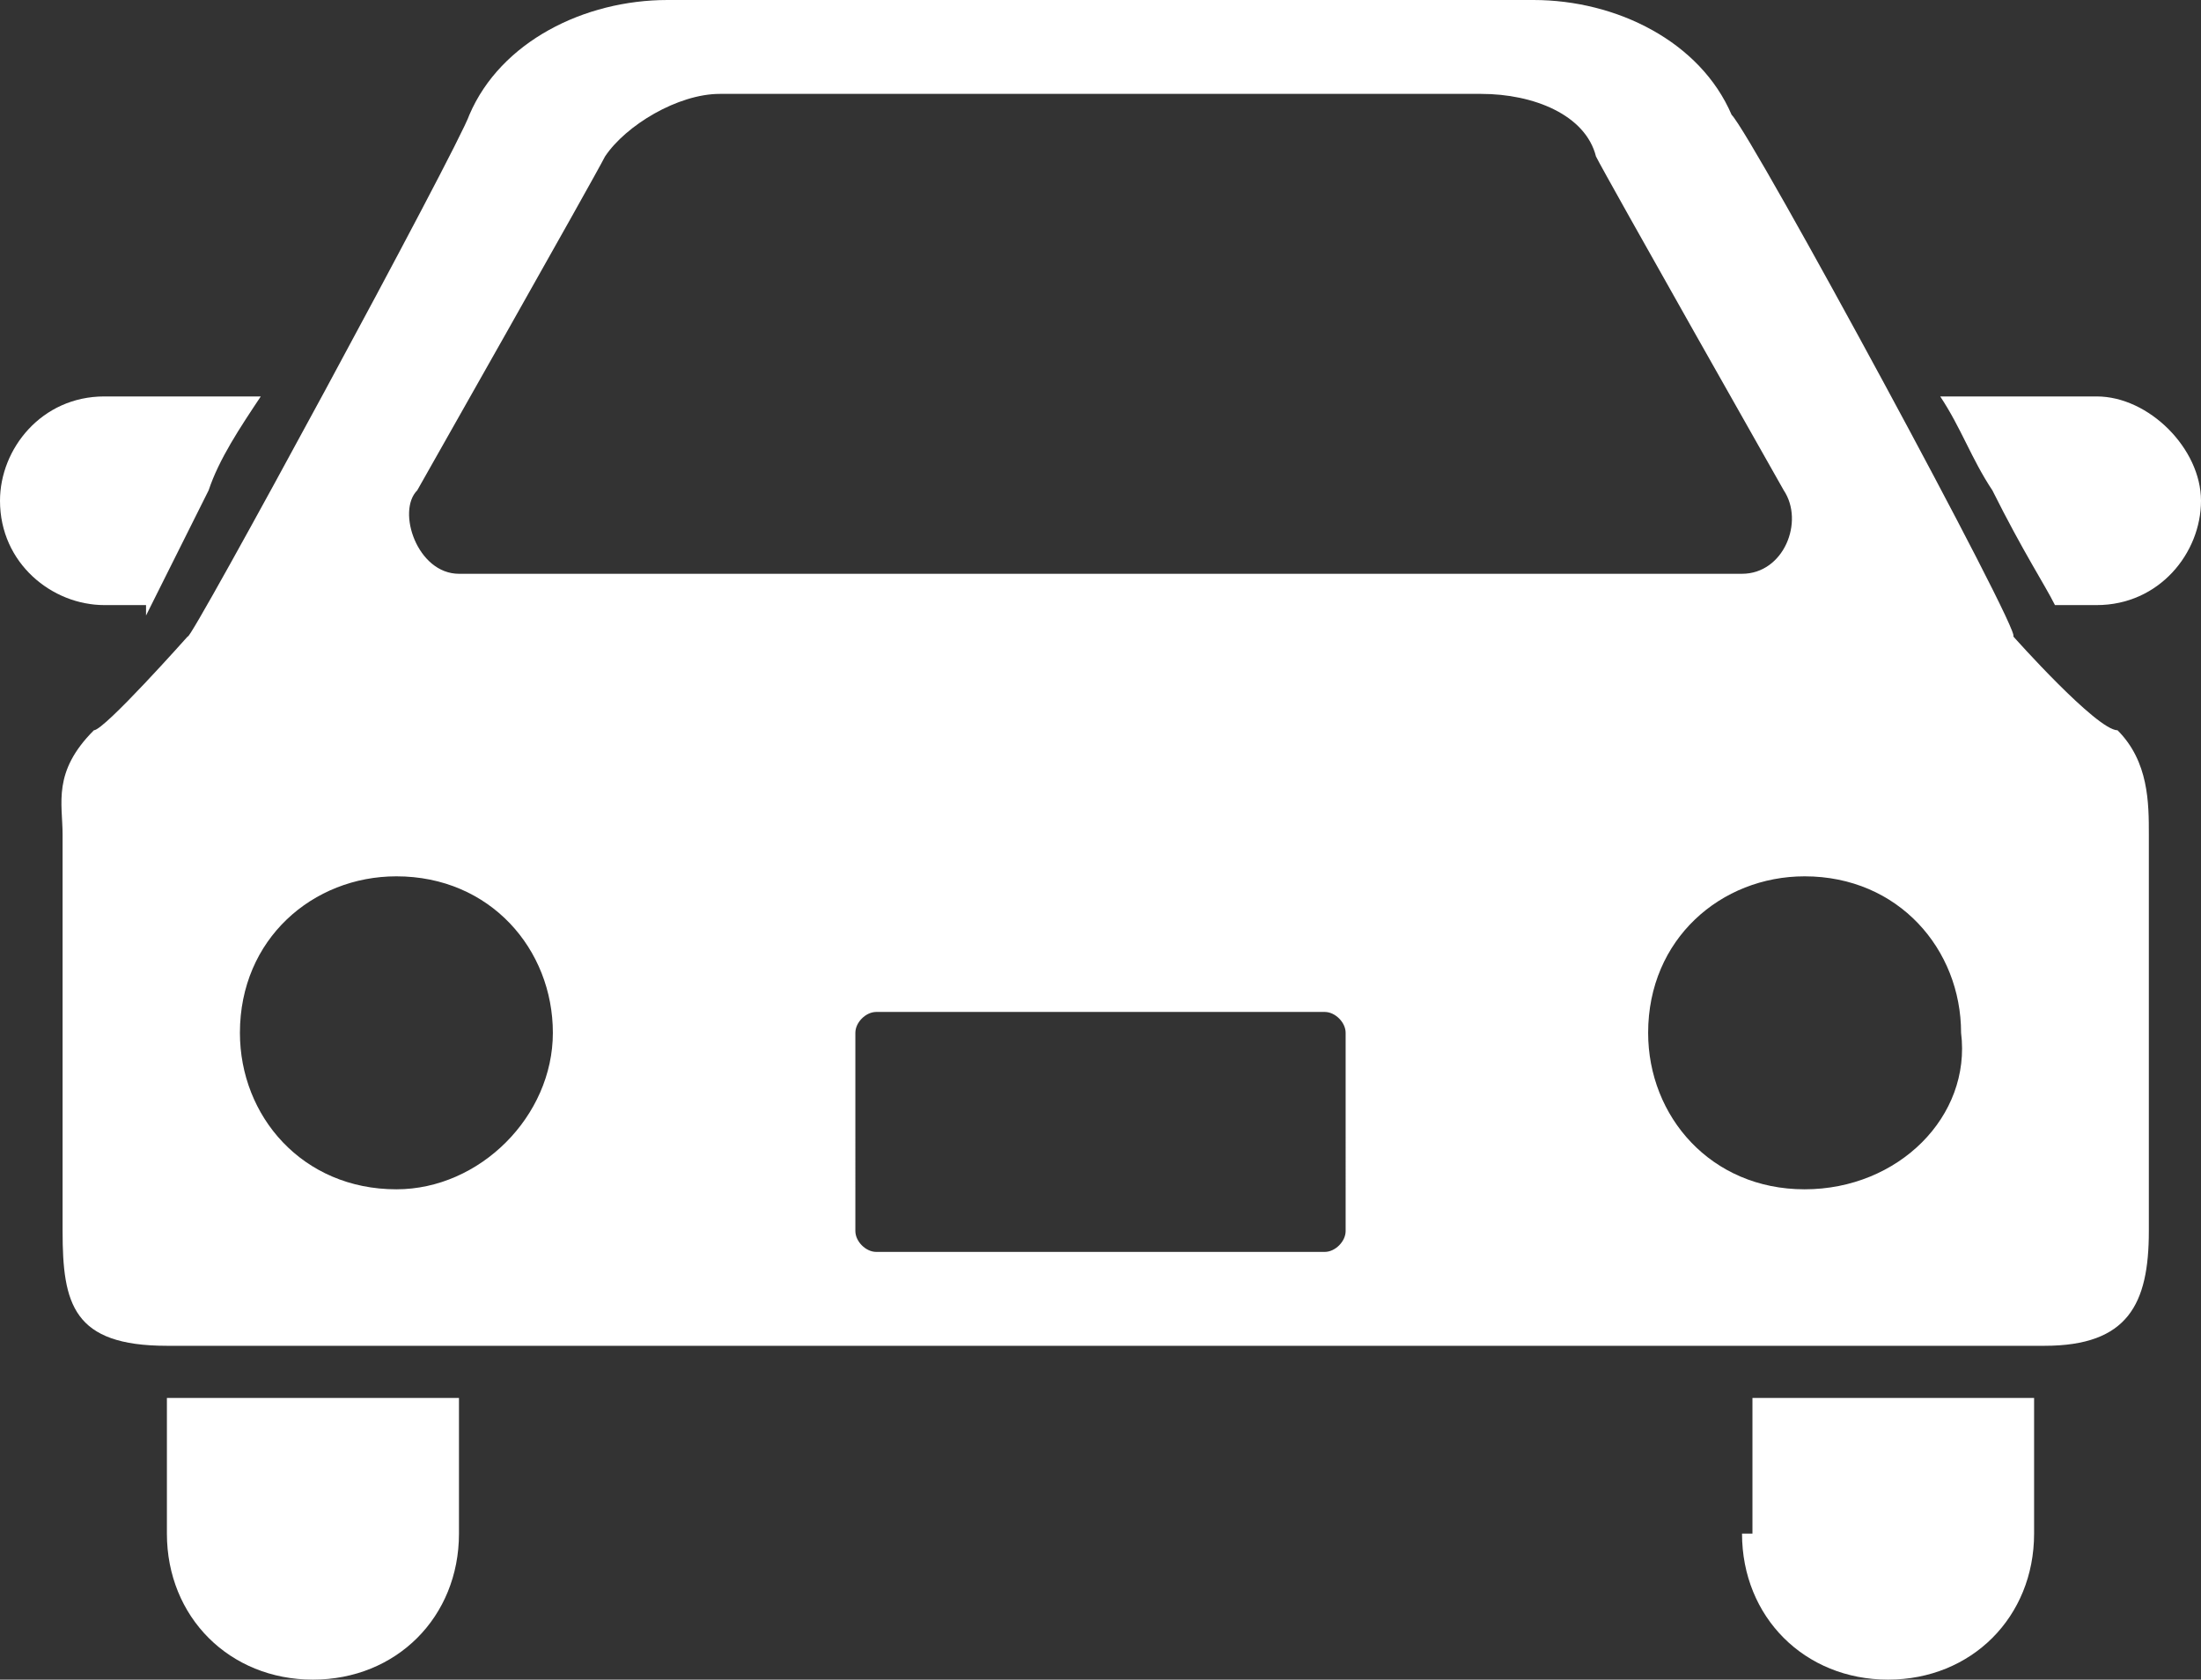
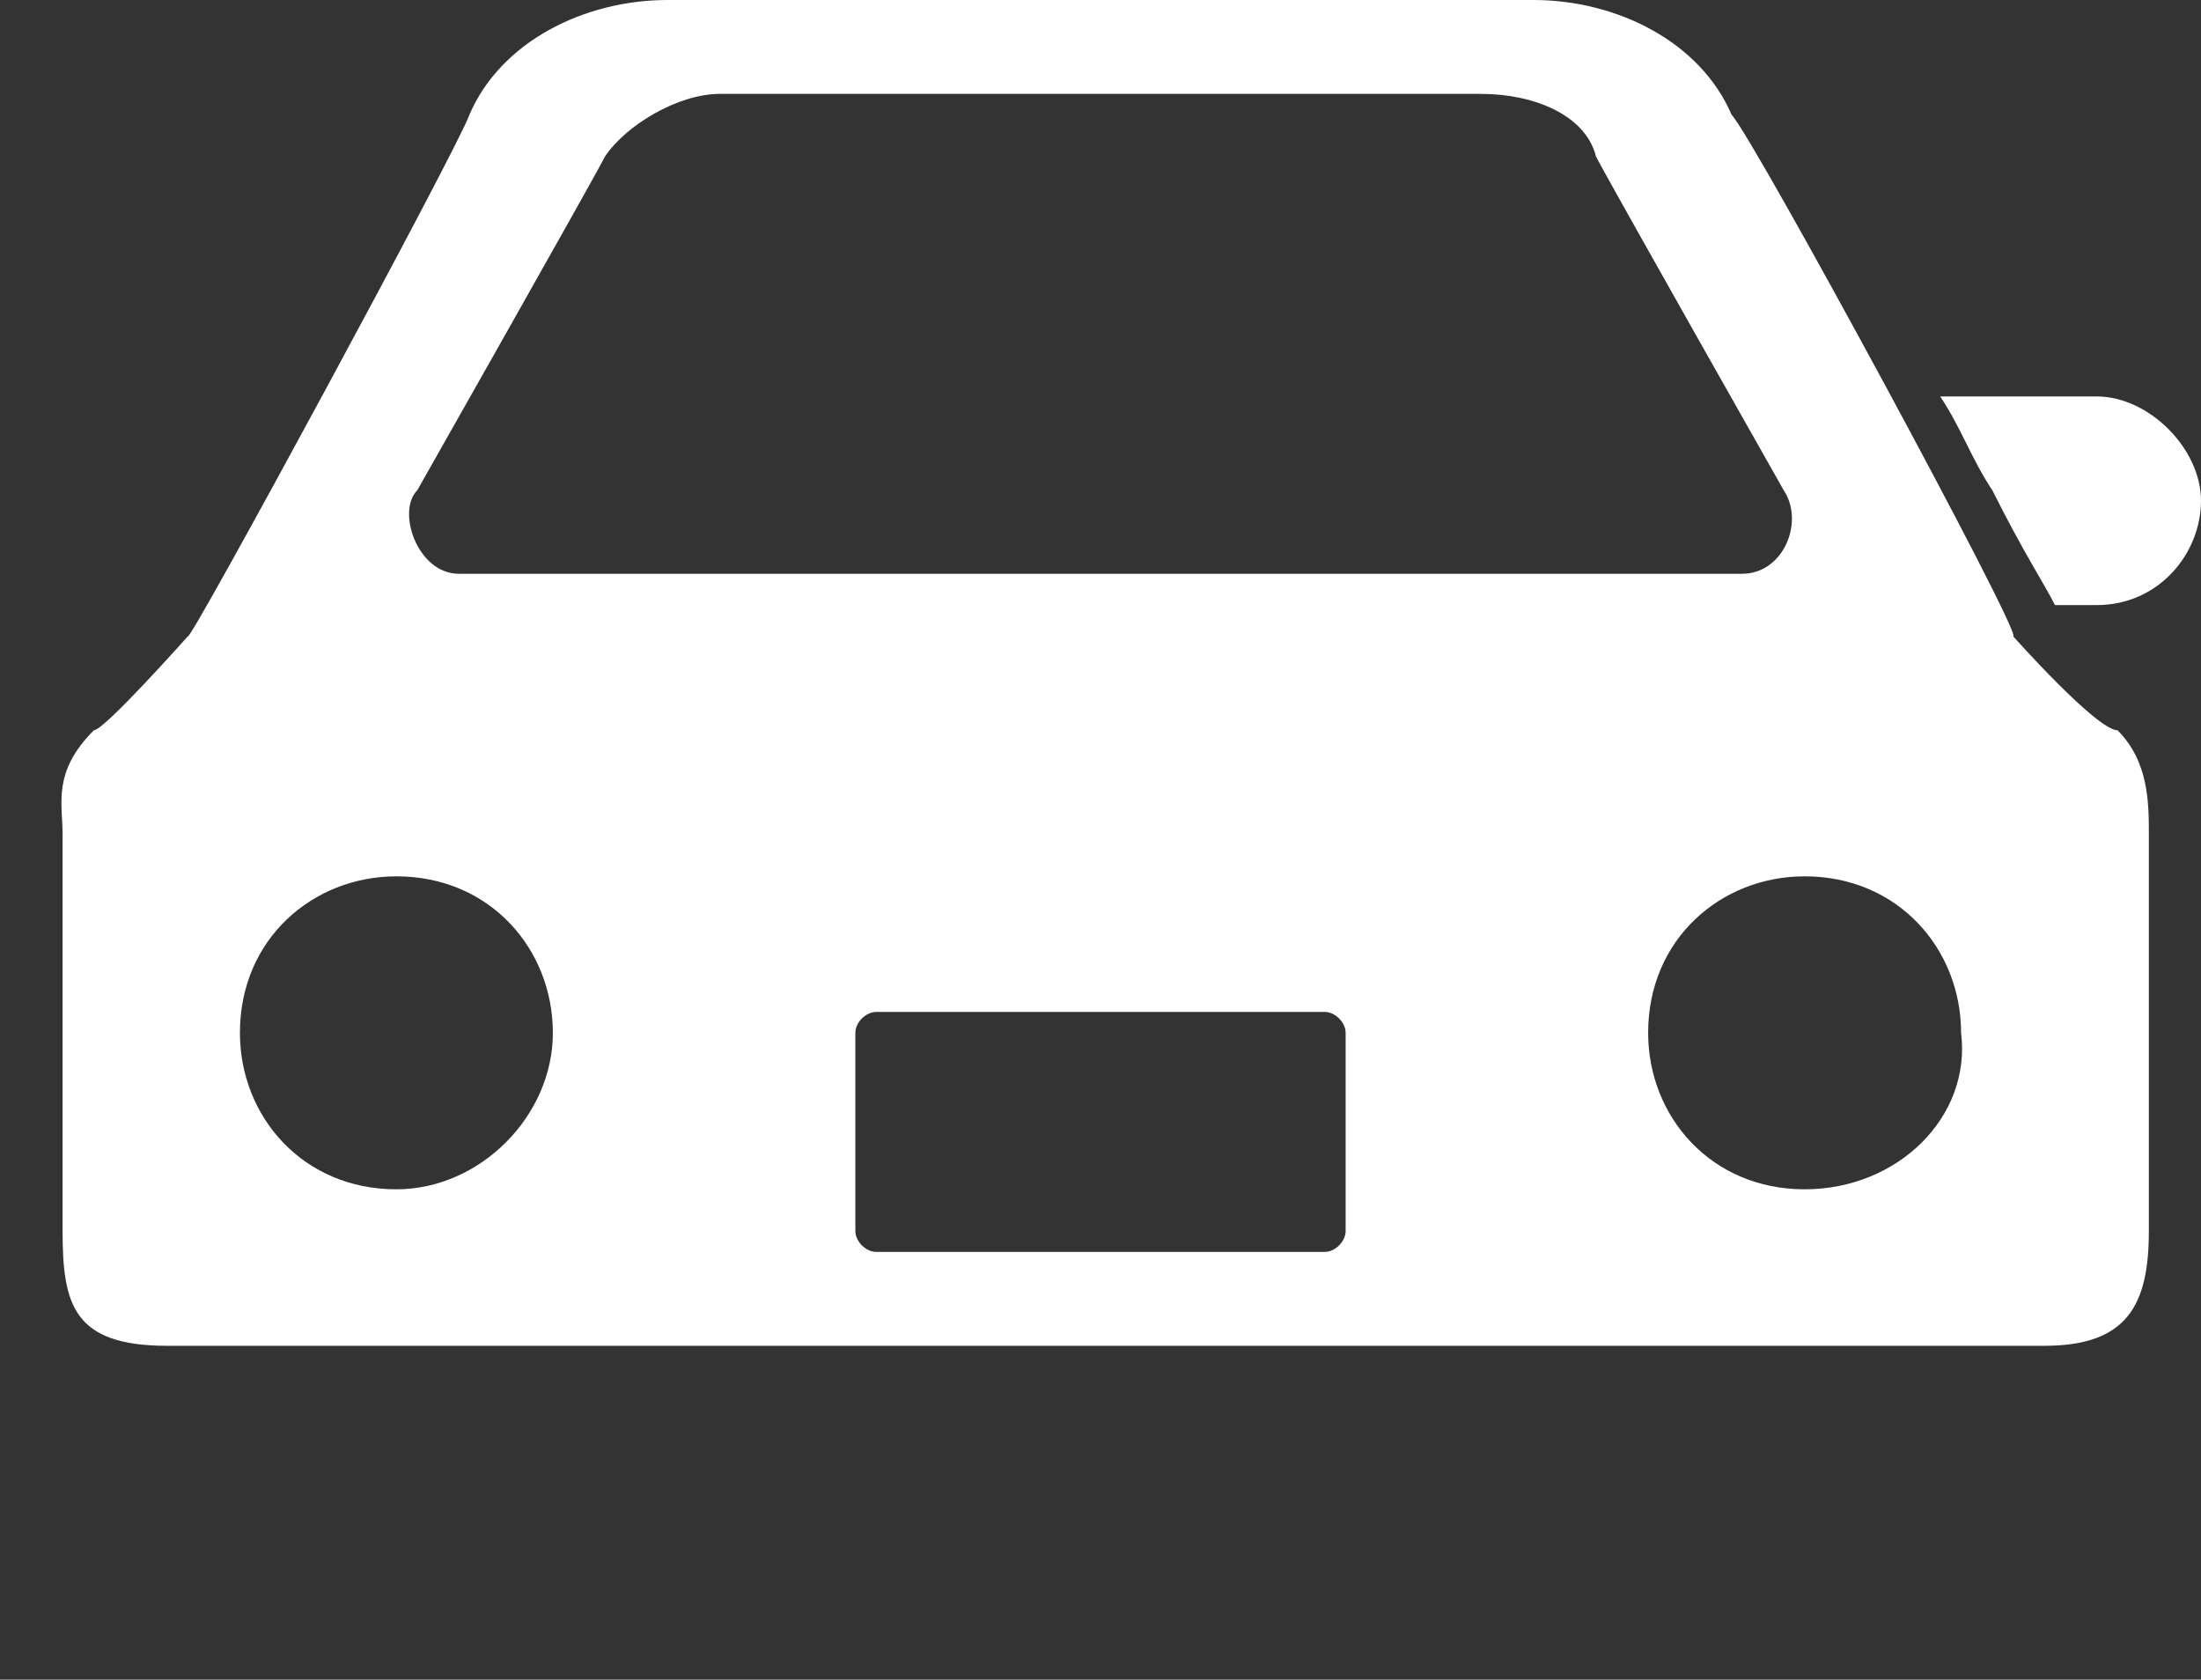
<svg xmlns="http://www.w3.org/2000/svg" version="1.1" id="レイヤー_1" x="0px" y="0px" width="21.1px" height="16.1px" viewBox="0 0 21.1 16.1" style="enable-background:new 0 0 21.1 16.1;" xml:space="preserve">
  <rect x="0" y="0" width="21.1" height="16.1" fill="#333333" stroke="none" />
  <style type="text/css">
	.st0{fill:#FFFFFF;}
</style>
  <g>
-     <path class="st0" d="M1.4,5.9C1.5,5.7,1.7,5.3,2,4.7c0.1-0.3,0.3-0.6,0.5-0.9H1c-0.6,0-1,0.5-1,1c0,0.6,0.5,1,1,1H1.4z" />
    <path class="st0" d="M20.1,3.8h-1.5c0.2,0.3,0.3,0.6,0.5,0.9c0.3,0.6,0.5,0.9,0.6,1.1h0.4c0.6,0,1-0.5,1-1   C21.1,4.3,20.6,3.8,20.1,3.8z" />
-     <path class="st0" d="M1.6,14.7c0,0.8,0.6,1.4,1.4,1.4c0.8,0,1.4-0.6,1.4-1.4v-1.3H1.6V14.7z" />
-     <path class="st0" d="M16.7,14.7c0,0.8,0.6,1.4,1.4,1.4c0.8,0,1.4-0.6,1.4-1.4v-1.3h-2.7V14.7z" />
    <path class="st0" d="M19.3,6.1c0.1,0-2.5-4.8-2.7-5C16.3,0.4,15.5,0,14.7,0c-0.9,0-3.5,0-3.5,0S7.3,0,6.4,0C5.6,0,4.8,0.4,4.5,1.1   c-0.1,0.3-2.7,5.1-2.7,5C1.8,6.1,1,7,0.9,7c-0.4,0.4-0.3,0.7-0.3,1c0,0,0,3.1,0,3.8c0,0.7,0.1,1.1,1,1.1h18c0.8,0,1-0.4,1-1.1   c0-0.7,0-3.8,0-3.8c0-0.3,0-0.7-0.3-1C20.1,7,19.3,6.1,19.3,6.1z M4,4.7c0,0,1.7-3,1.8-3.2c0.2-0.3,0.7-0.6,1.1-0.6h7.3   c0.5,0,1,0.2,1.1,0.6c0.1,0.2,1.8,3.2,1.8,3.2c0.2,0.3,0,0.8-0.4,0.8H4.4C4,5.5,3.8,4.9,4,4.7z M3.8,11.4c-0.9,0-1.5-0.7-1.5-1.5   c0-0.9,0.7-1.5,1.5-1.5c0.9,0,1.5,0.7,1.5,1.5C5.3,10.7,4.6,11.4,3.8,11.4z M12.9,11.8c0,0.1-0.1,0.2-0.2,0.2H8.4   c-0.1,0-0.2-0.1-0.2-0.2V9.9c0-0.1,0.1-0.2,0.2-0.2h4.3c0.1,0,0.2,0.1,0.2,0.2V11.8z M17.3,11.4c-0.9,0-1.5-0.7-1.5-1.5   c0-0.9,0.7-1.5,1.5-1.5c0.9,0,1.5,0.7,1.5,1.5C18.9,10.7,18.2,11.4,17.3,11.4z" />
  </g>
</svg>